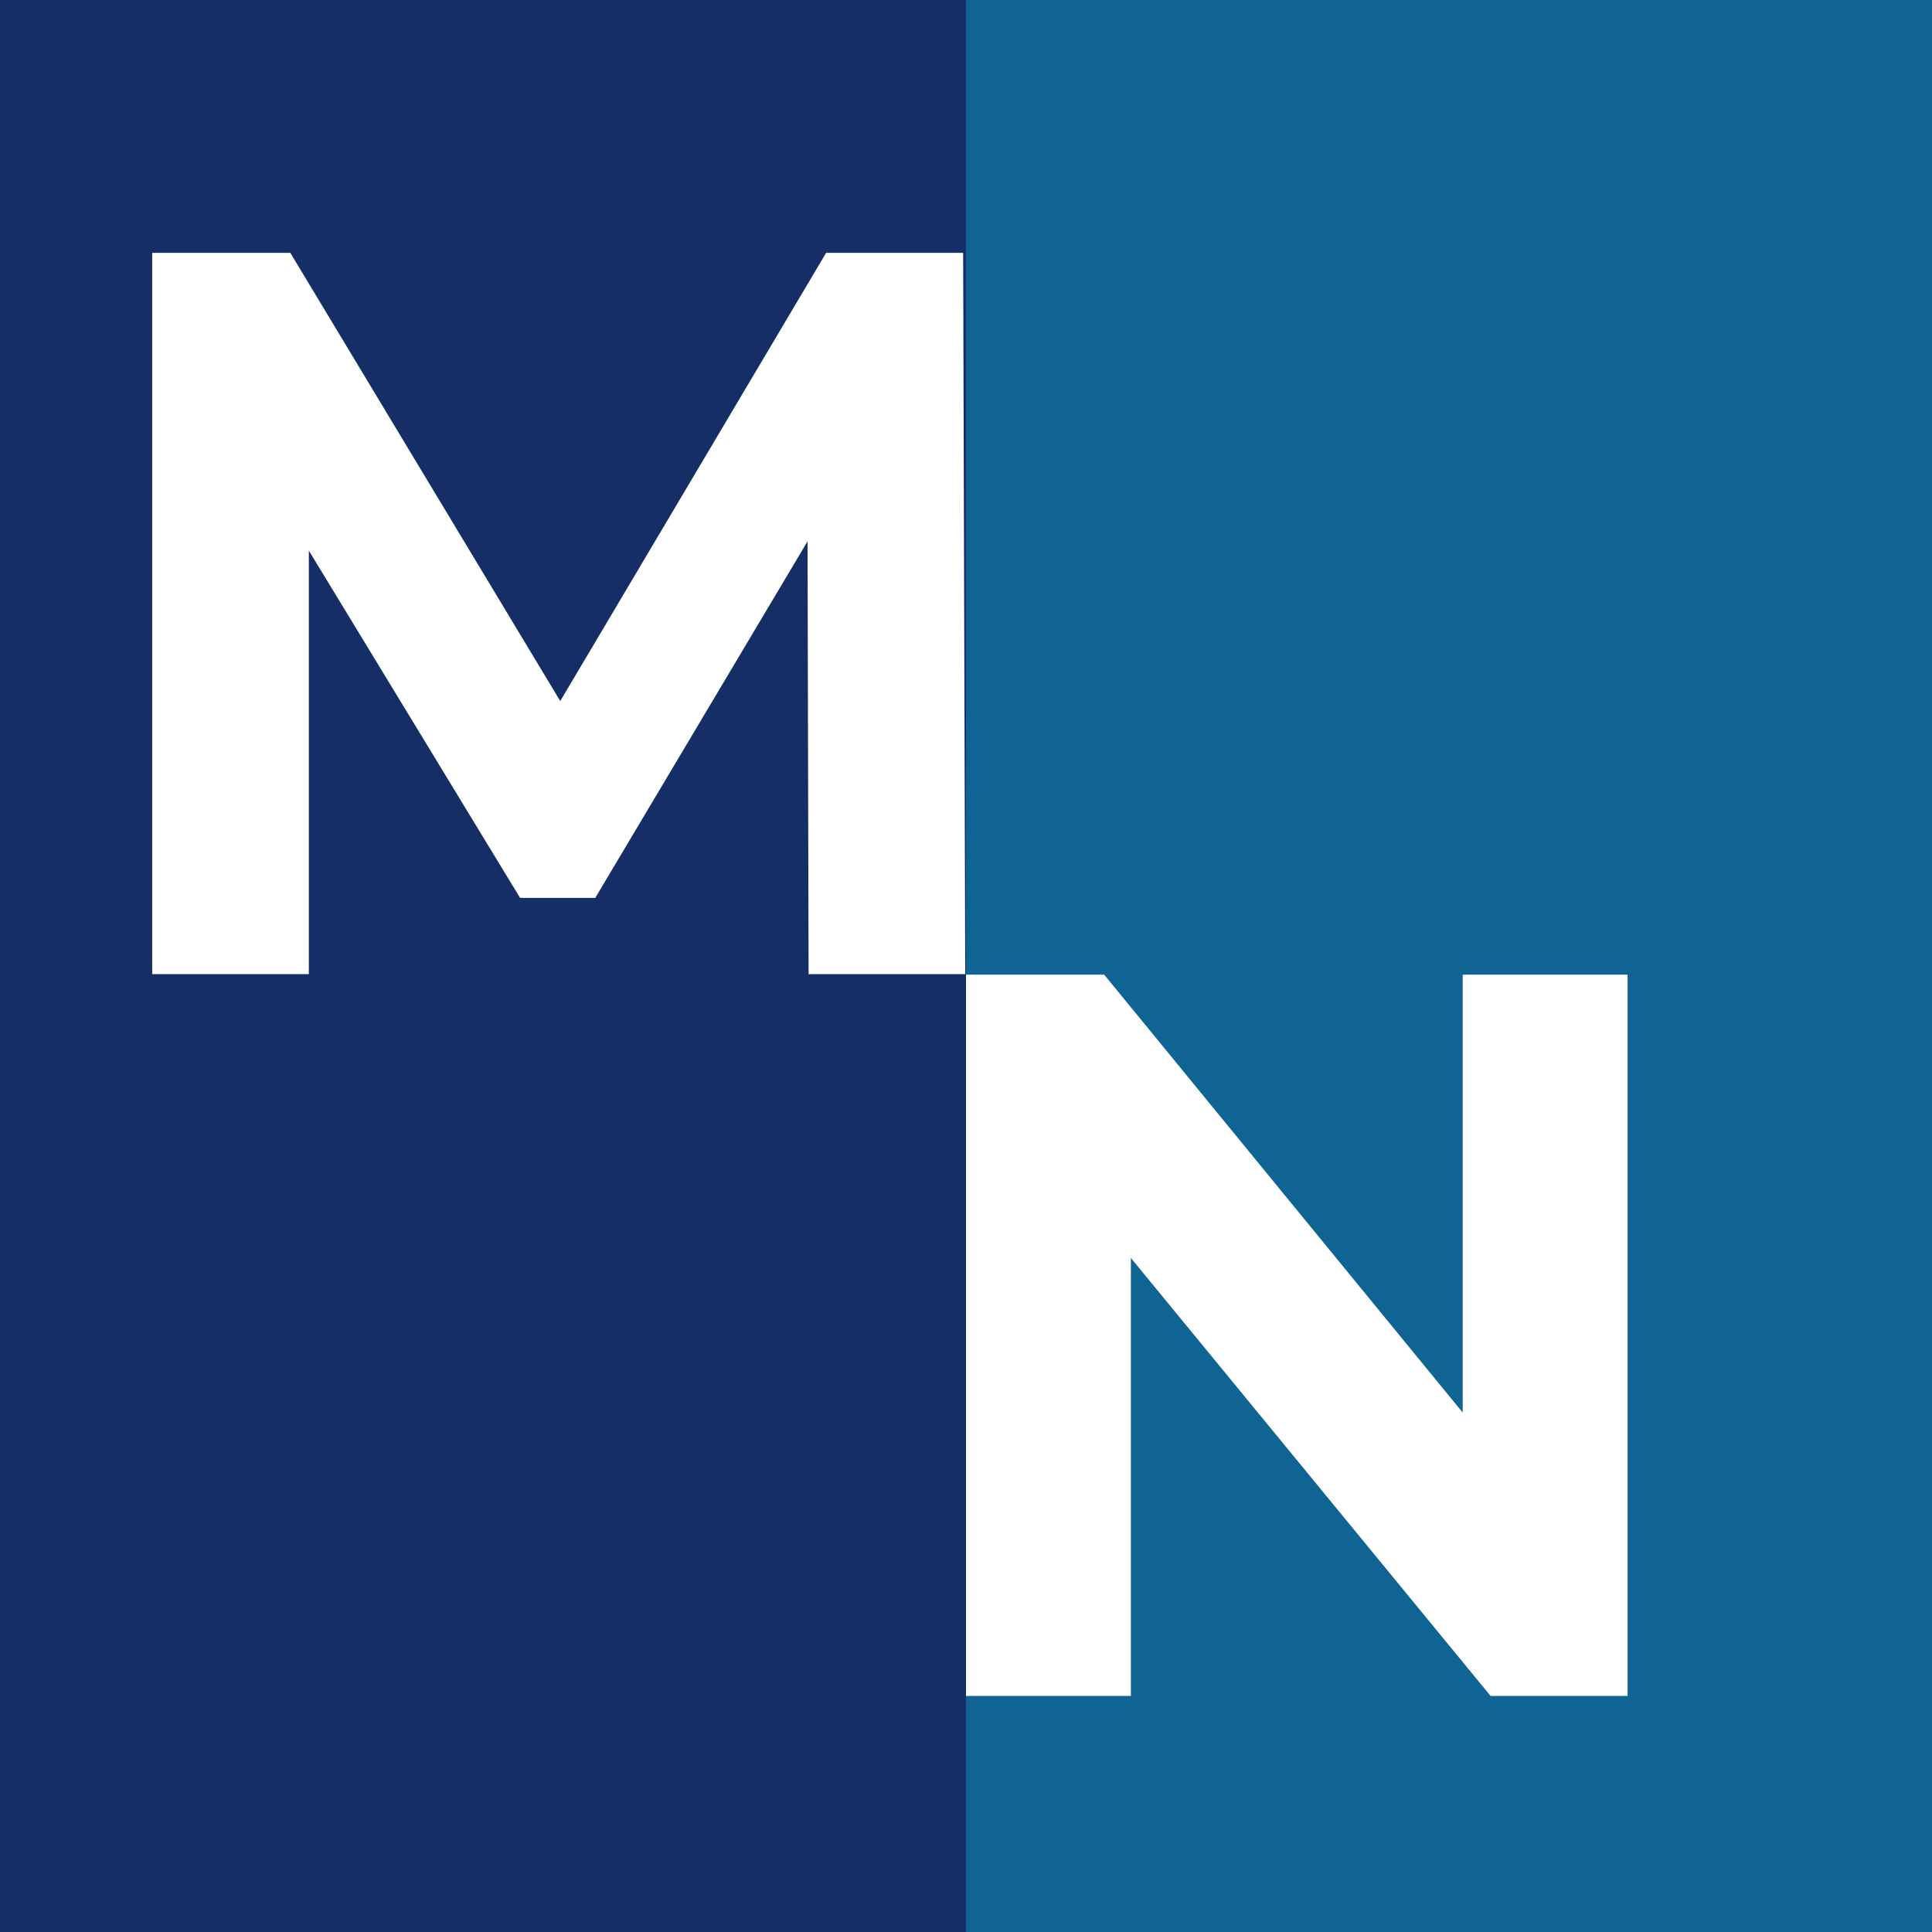
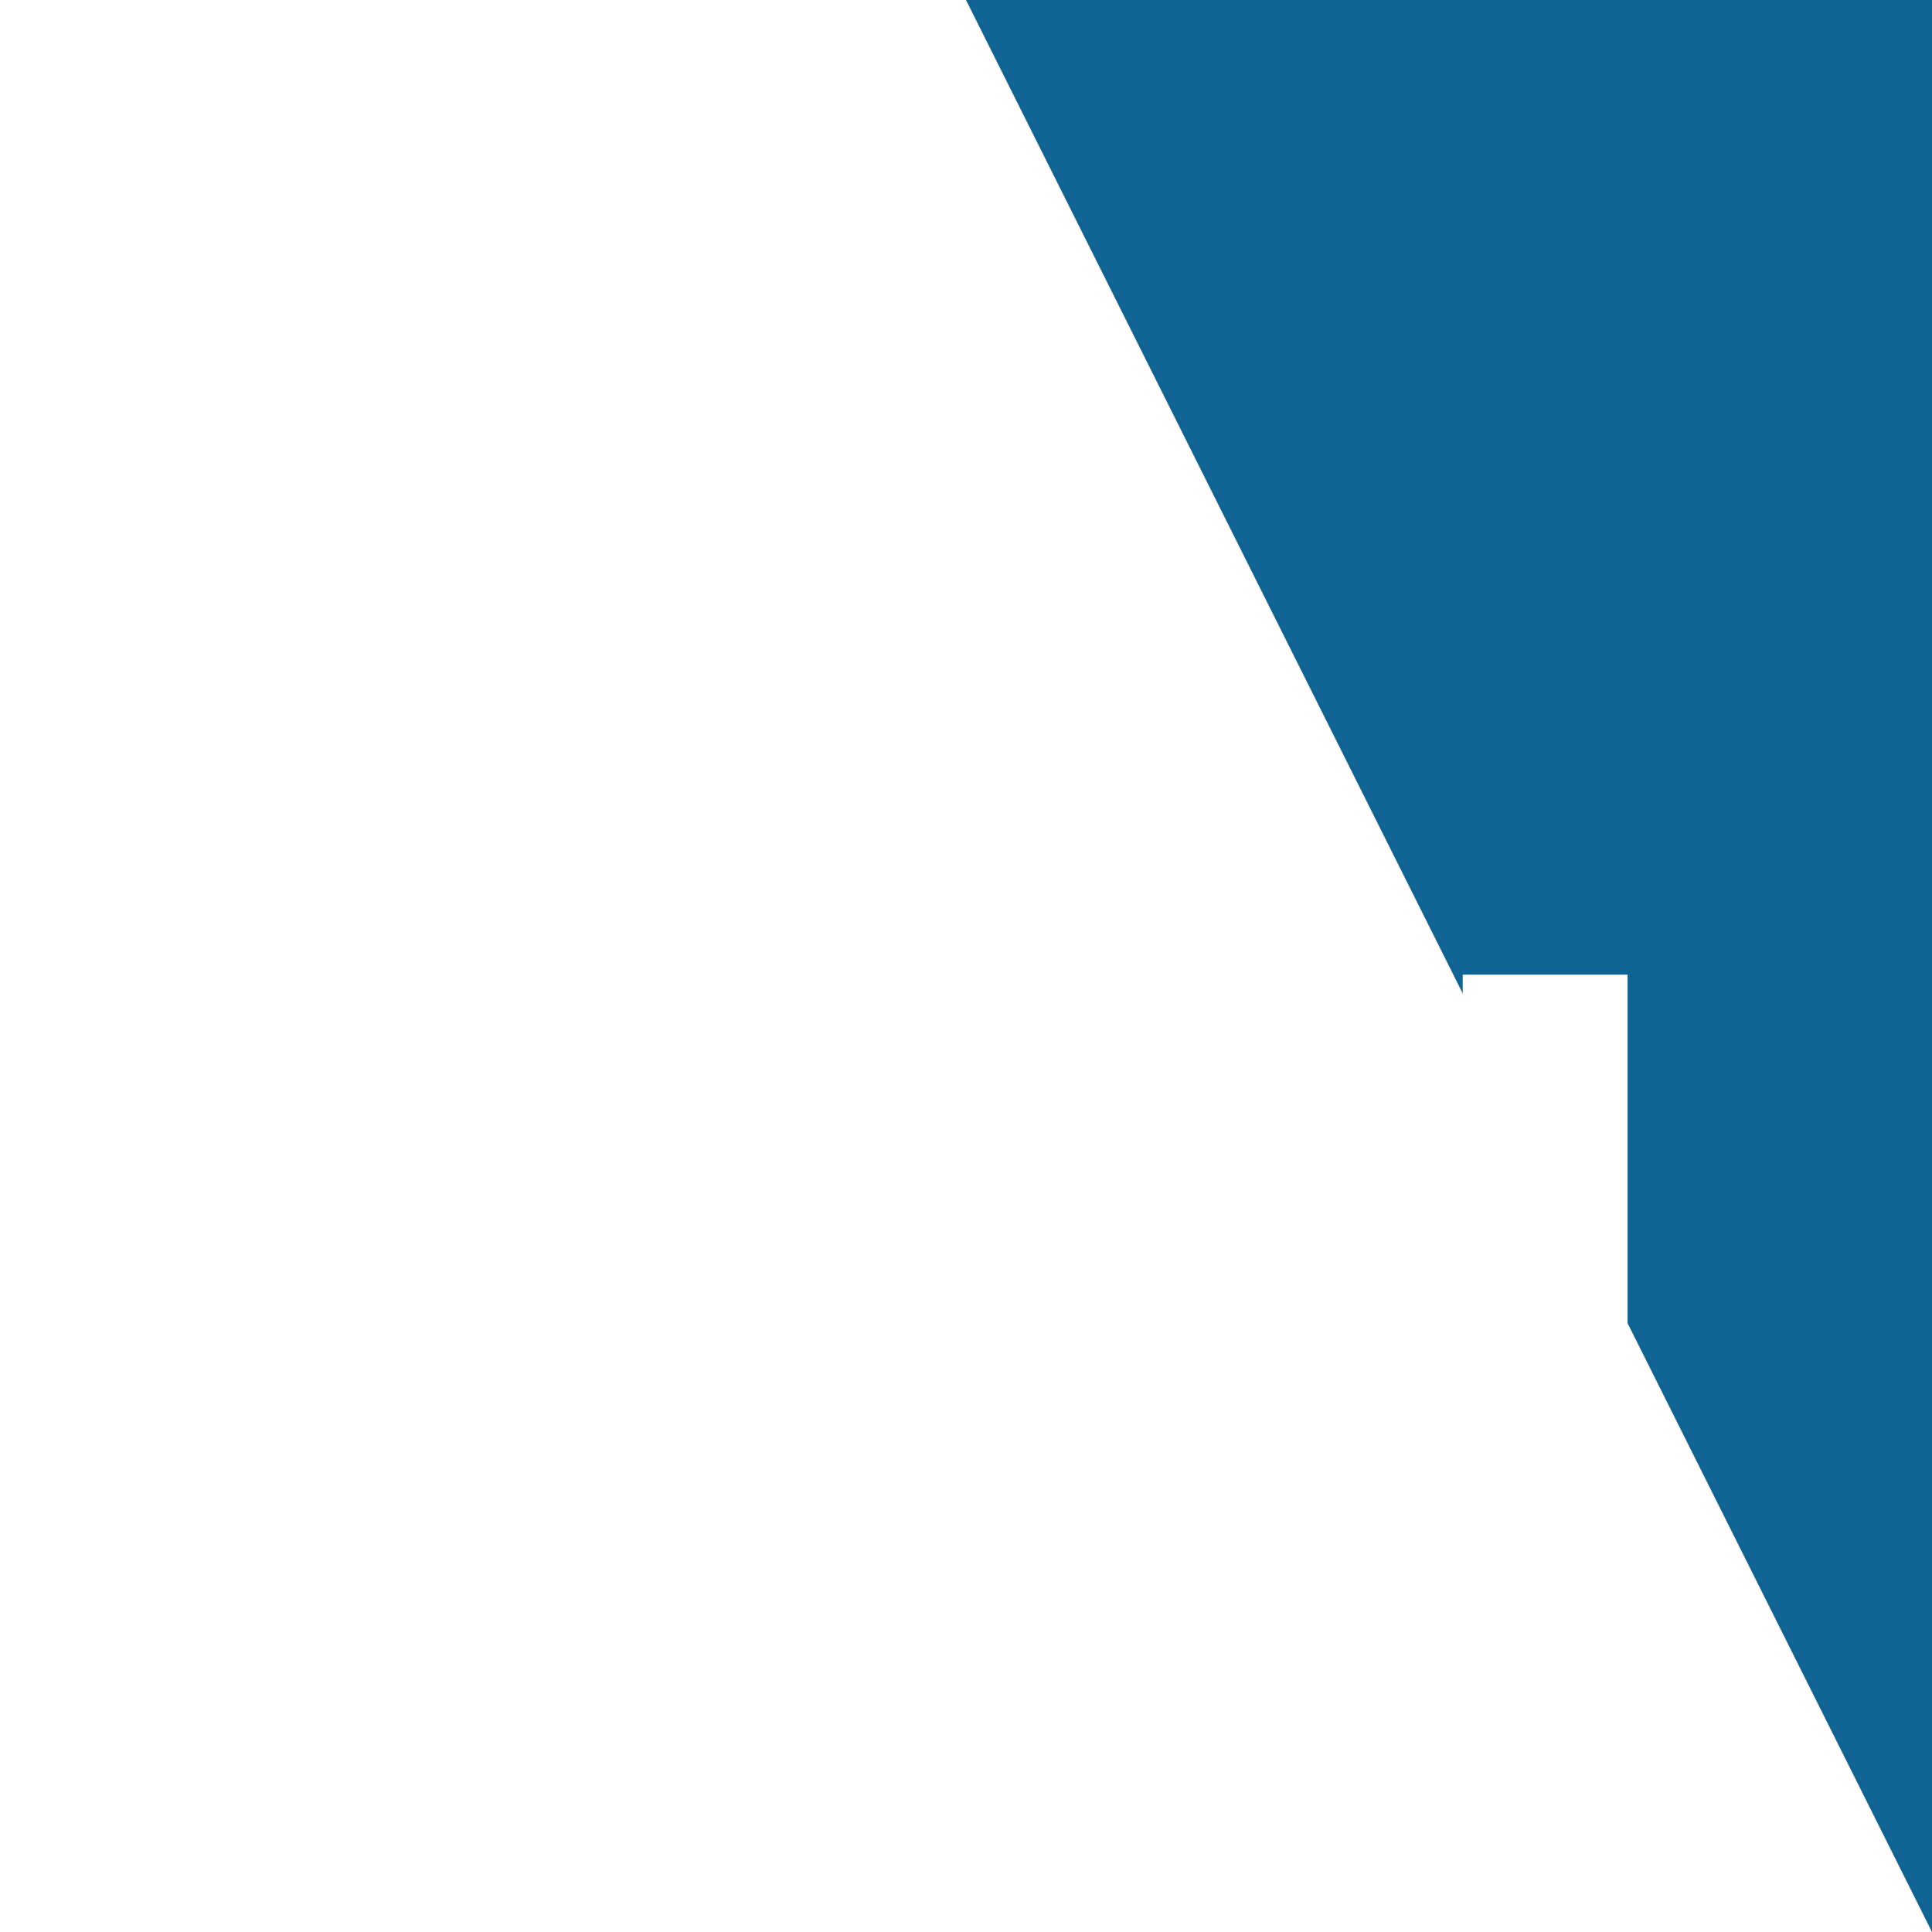
<svg xmlns="http://www.w3.org/2000/svg" width="500" zoomAndPan="magnify" viewBox="0 0 375 375" height="500" preserveAspectRatio="xMidYMid meet" version="1.0">
  <defs>
    <g />
    <clipPath id="99efc1a18f">
      <path d="M 187.5 0 L 375 0 L 375 375 L 187.5 375 Z M 187.5 0 " clip-rule="nonzero" />
    </clipPath>
  </defs>
-   <rect x="-37.5" width="450" fill="#ffffff" y="-37.5" height="450" fill-opacity="1" />
-   <rect x="-37.5" width="450" fill="#152e66" y="-37.5" height="450" fill-opacity="1" />
  <g clip-path="url(#99efc1a18f)">
-     <path fill="#0f6494" d="M 187.5 0 L 375 0 L 375 375 L 187.5 375 Z M 187.5 0 " fill-opacity="1" fill-rule="nonzero" />
+     <path fill="#0f6494" d="M 187.5 0 L 375 0 L 375 375 Z M 187.5 0 " fill-opacity="1" fill-rule="nonzero" />
  </g>
  <g fill="#ffffff" fill-opacity="1">
    <g transform="translate(12.946, 189.075)">
      <g>
-         <path d="M 144 0 L 143.797 -84 L 102.594 -14.797 L 88 -14.797 L 47 -82.203 L 47 0 L 16.594 0 L 16.594 -140 L 43.406 -140 L 95.797 -53 L 147.406 -140 L 174 -140 L 174.406 0 Z M 144 0 " />
-       </g>
+         </g>
    </g>
  </g>
  <g fill="#ffffff" fill-opacity="1">
    <g transform="translate(170.91, 329.175)">
      <g>
        <path d="M 145 -140 L 145 0 L 118.406 0 L 48.594 -85 L 48.594 0 L 16.594 0 L 16.594 -140 L 43.406 -140 L 113 -55 L 113 -140 Z M 145 -140 " />
      </g>
    </g>
  </g>
</svg>